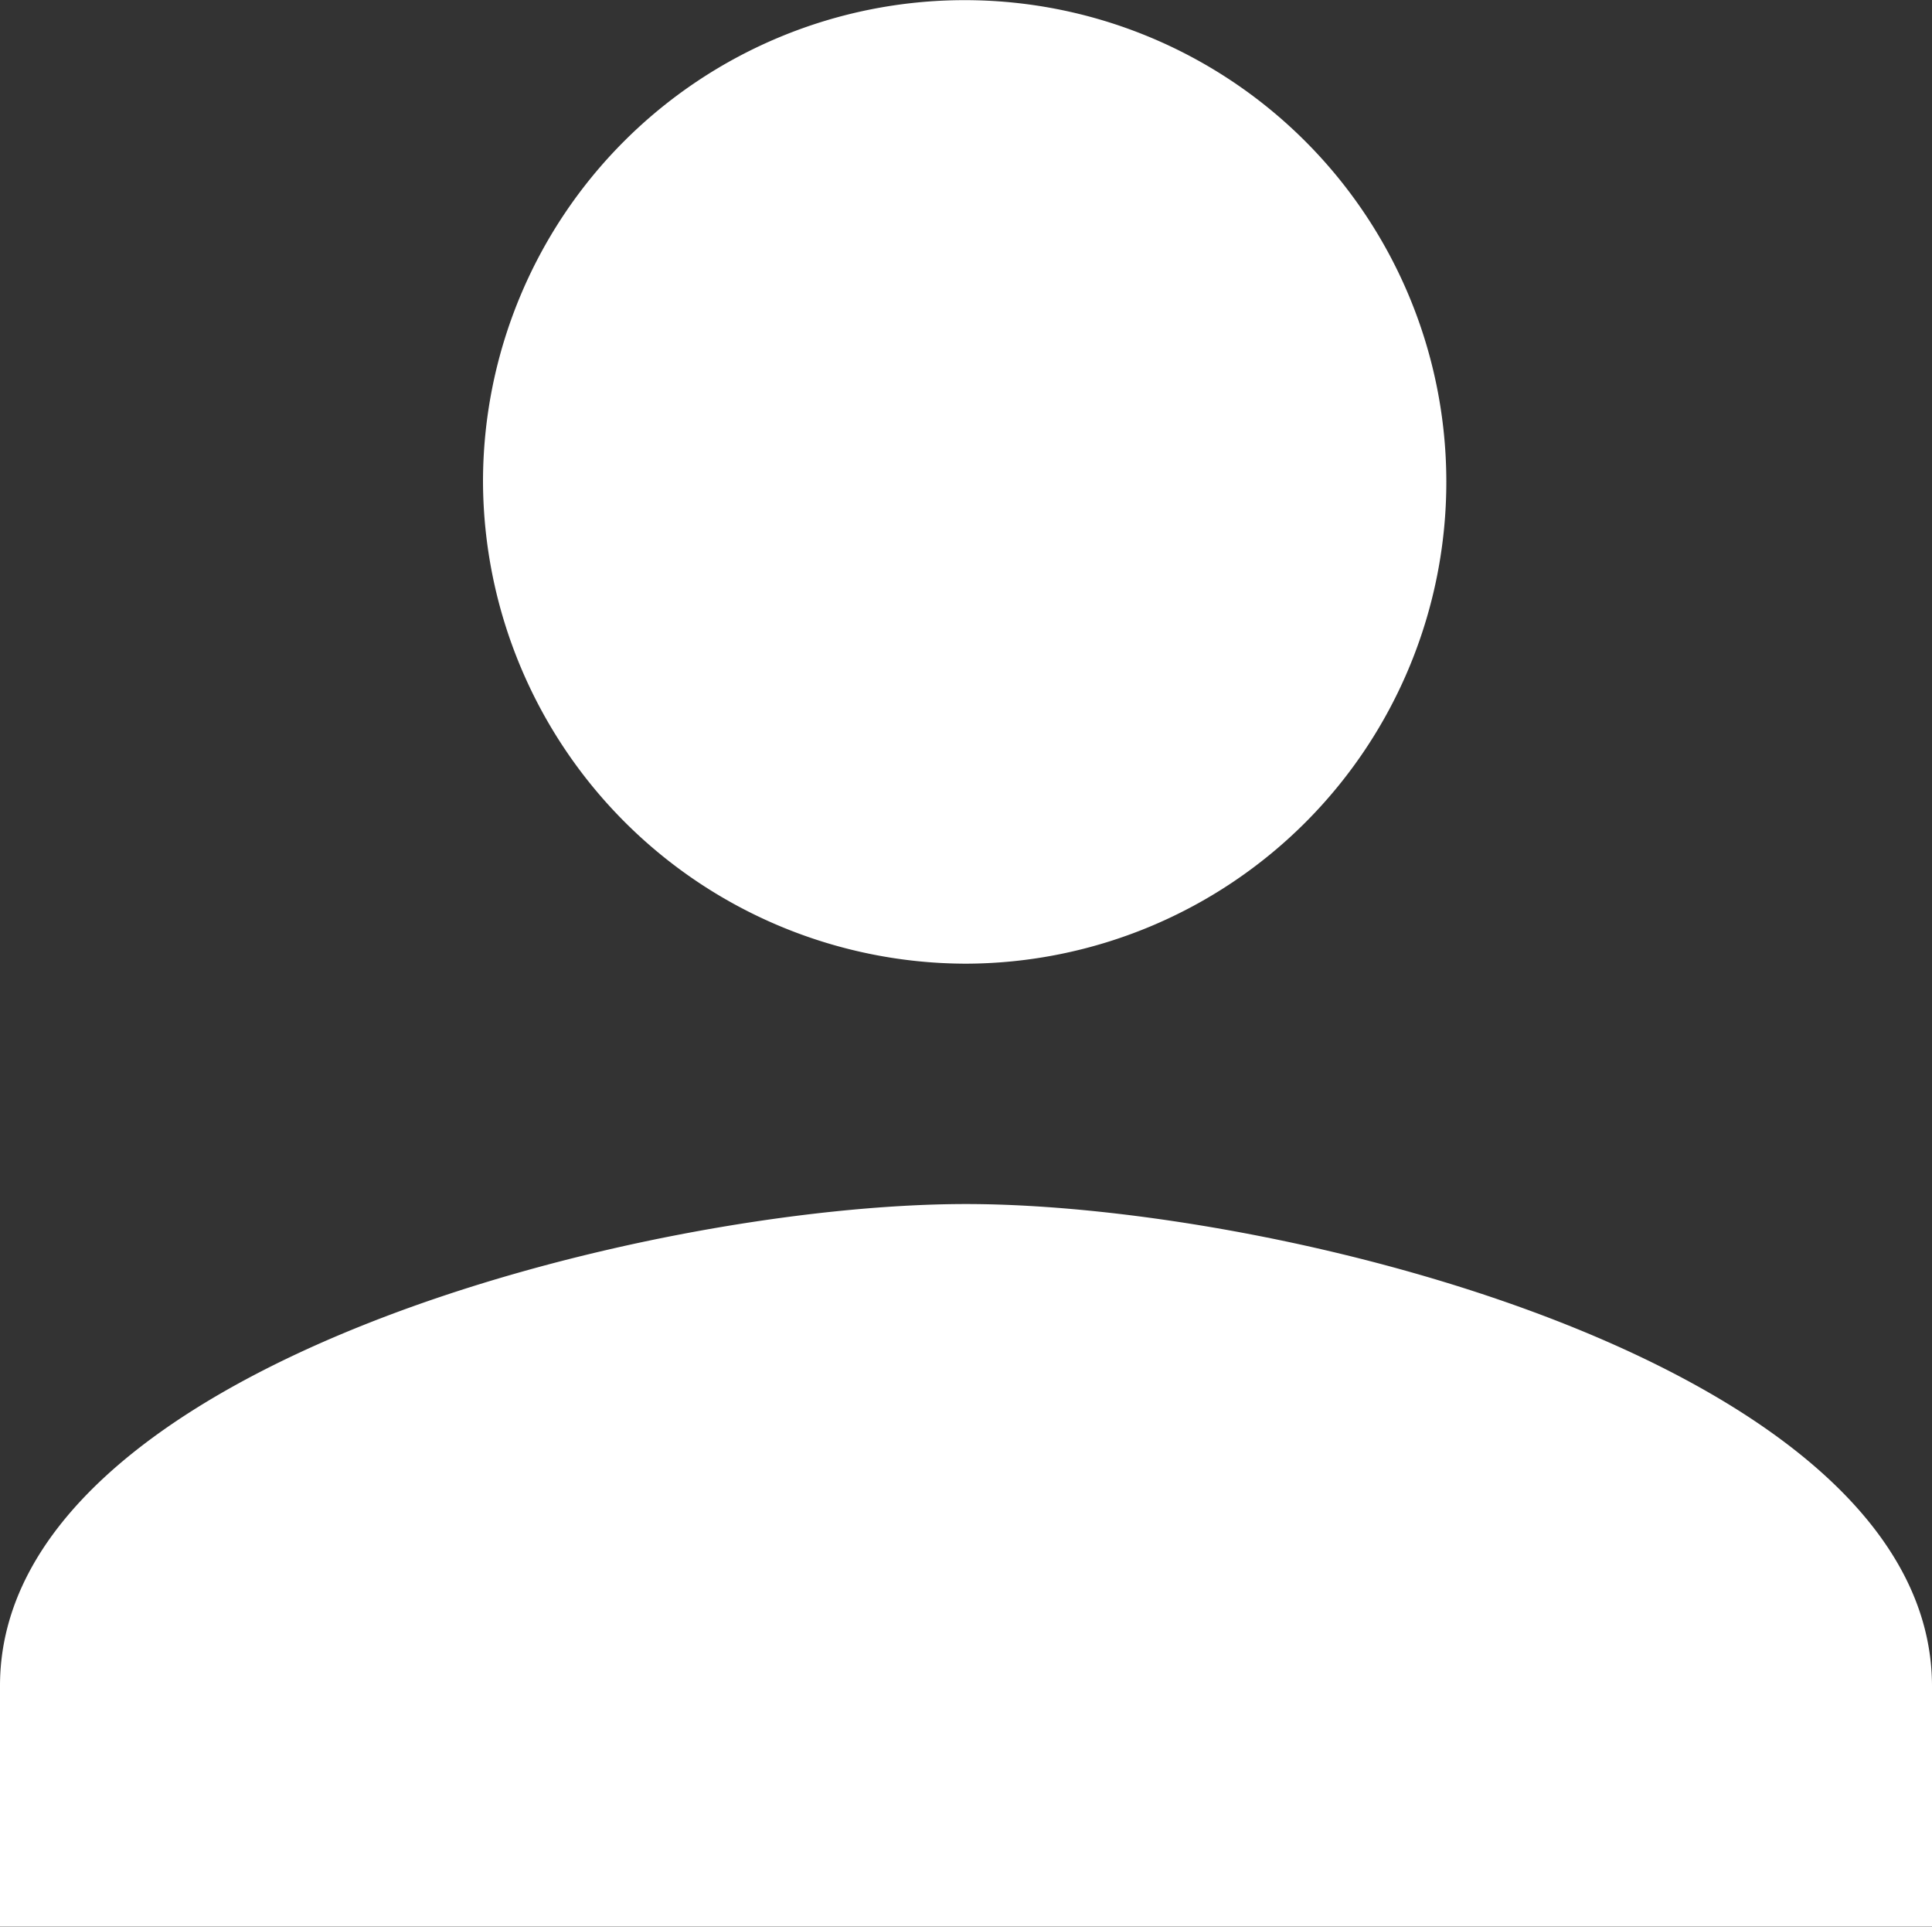
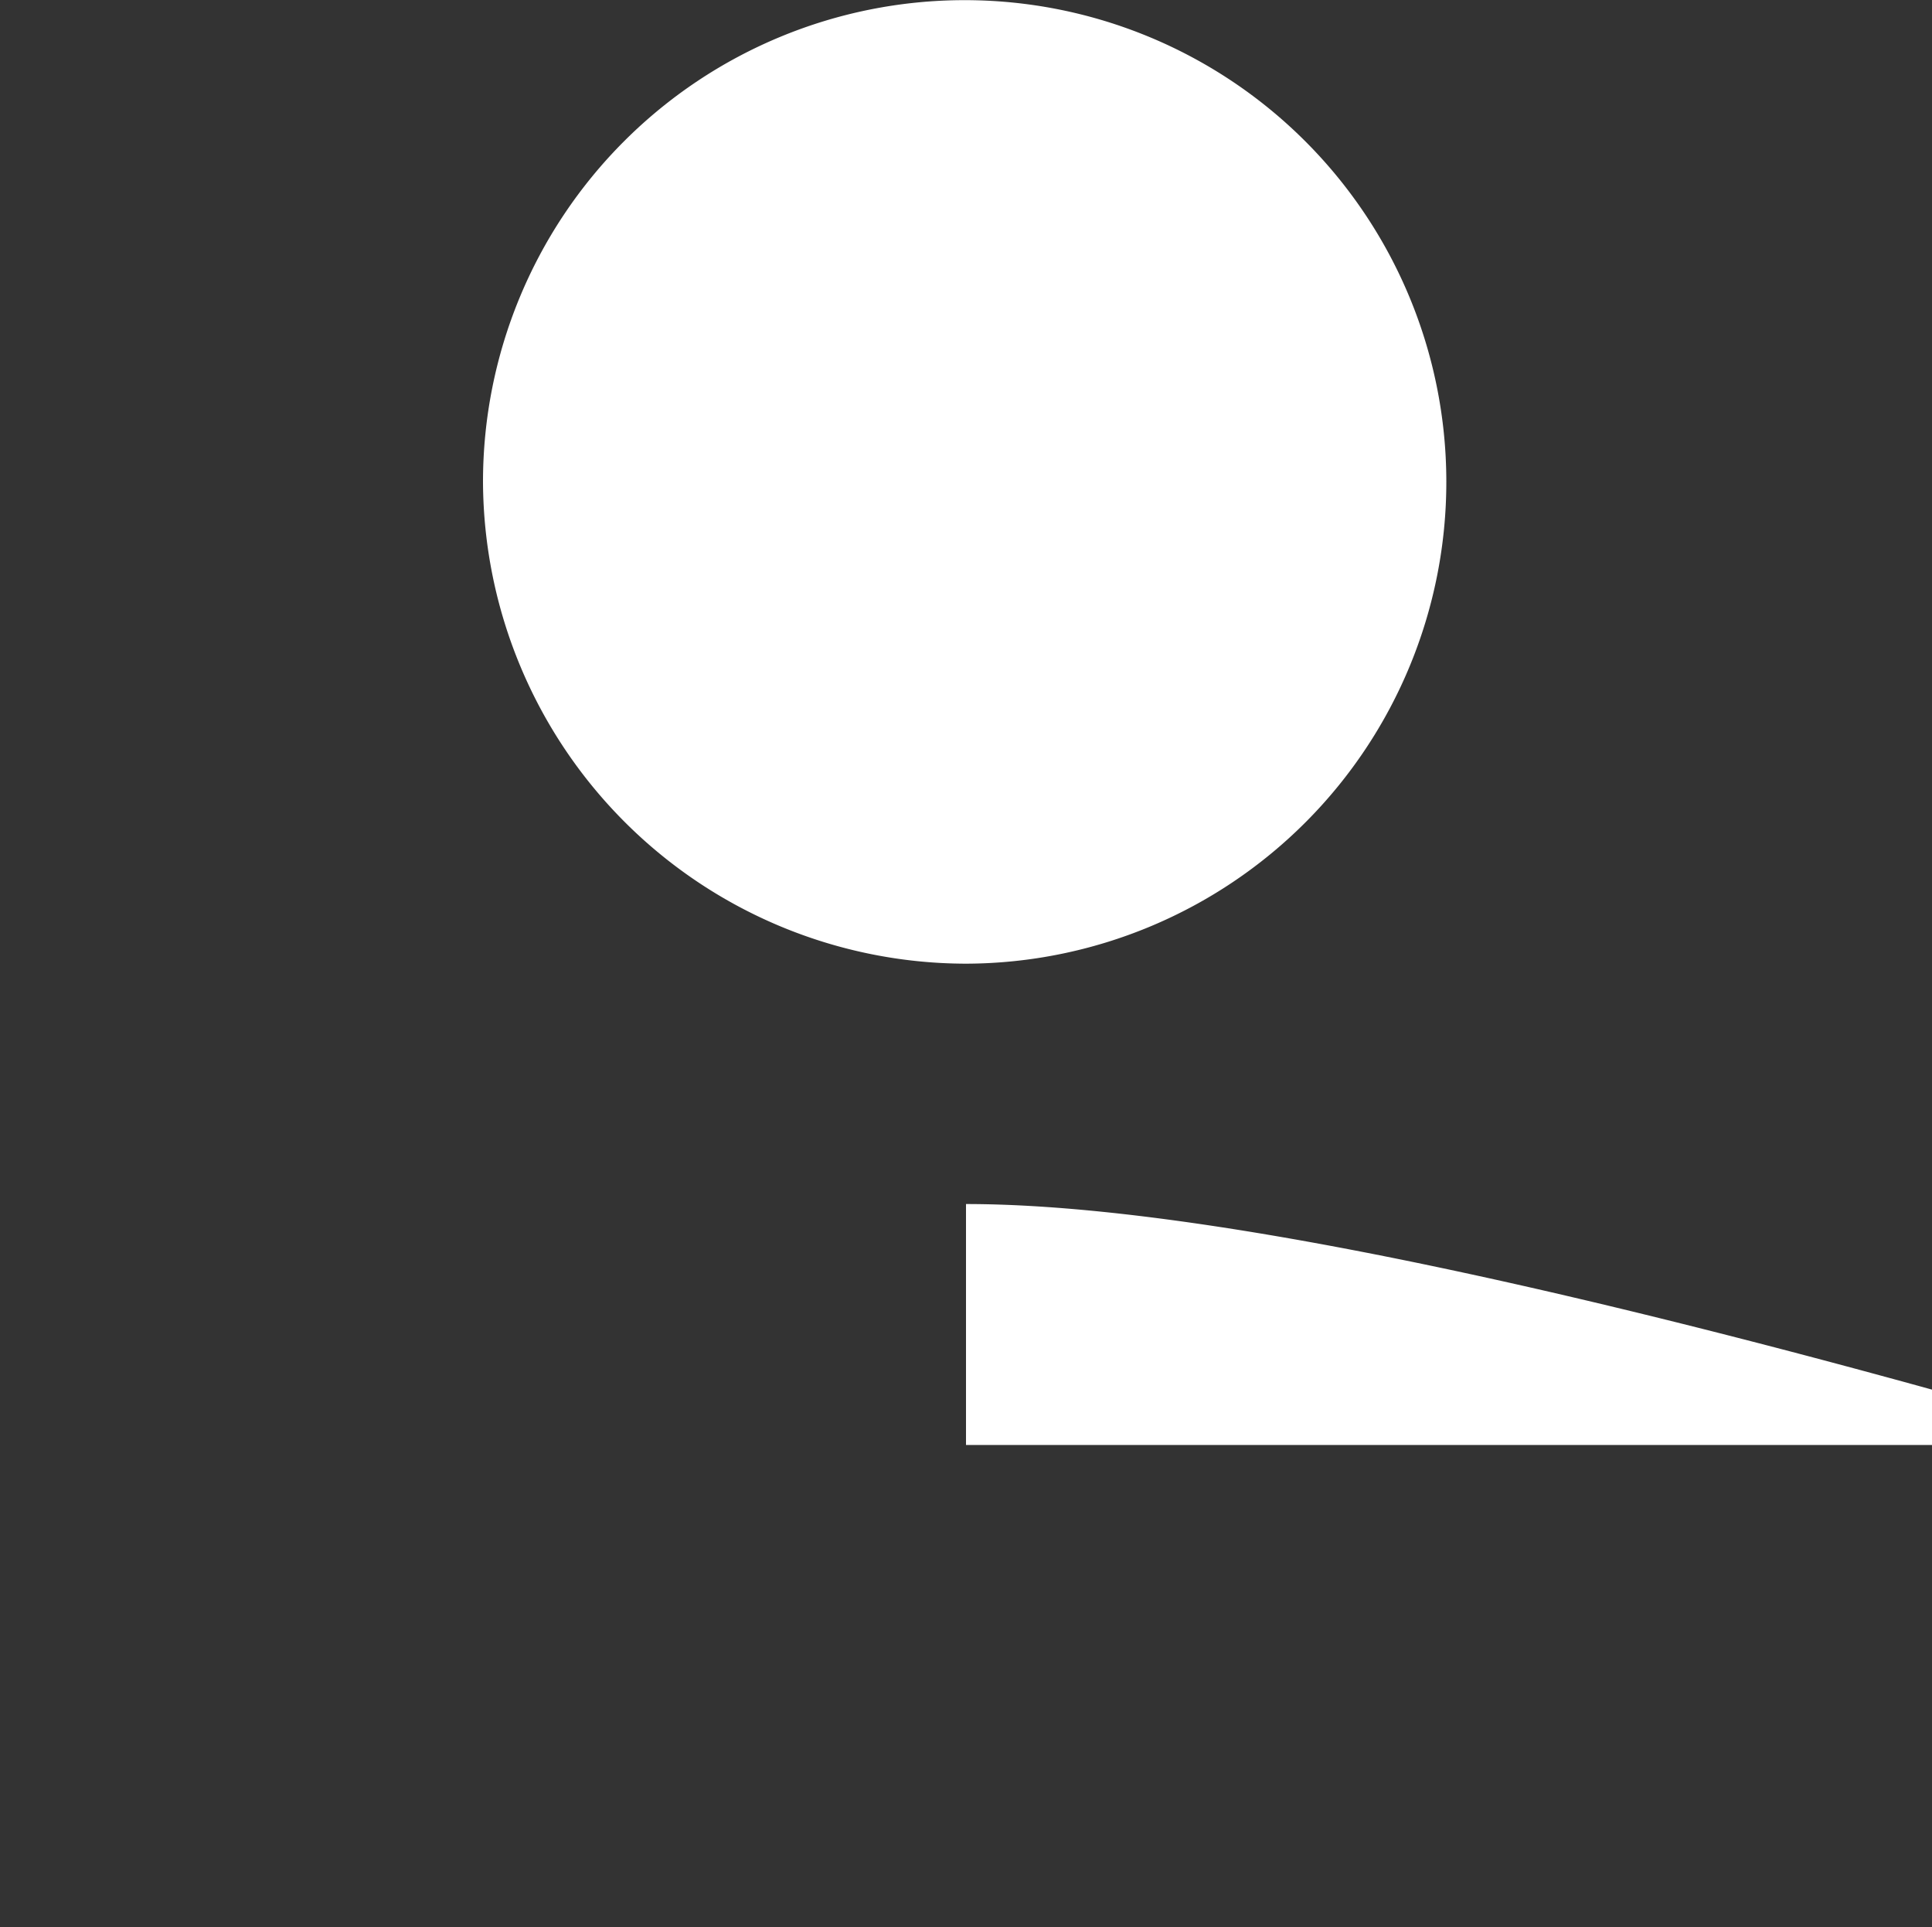
<svg xmlns="http://www.w3.org/2000/svg" width="13" height="12.965" viewBox="0 0 13 12.965">
  <rect x="0" y="0" width="13" height="12.965" fill="#333333" stroke="none" />
-   <path id="Icon_ionic-md-person" data-name="Icon ionic-md-person" d="M11,10.983A3.241,3.241,0,1,0,7.75,7.741,3.255,3.255,0,0,0,11,10.983ZM11,12.6c-2.153,0-6.5,1.094-6.5,3.241v1.621h13V15.845C17.5,13.7,13.153,12.6,11,12.6Z" transform="translate(-4.5 -4.5)" fill="#fff" />
+   <path id="Icon_ionic-md-person" data-name="Icon ionic-md-person" d="M11,10.983A3.241,3.241,0,1,0,7.75,7.741,3.255,3.255,0,0,0,11,10.983ZM11,12.6v1.621h13V15.845C17.5,13.7,13.153,12.6,11,12.6Z" transform="translate(-4.5 -4.5)" fill="#fff" />
</svg>